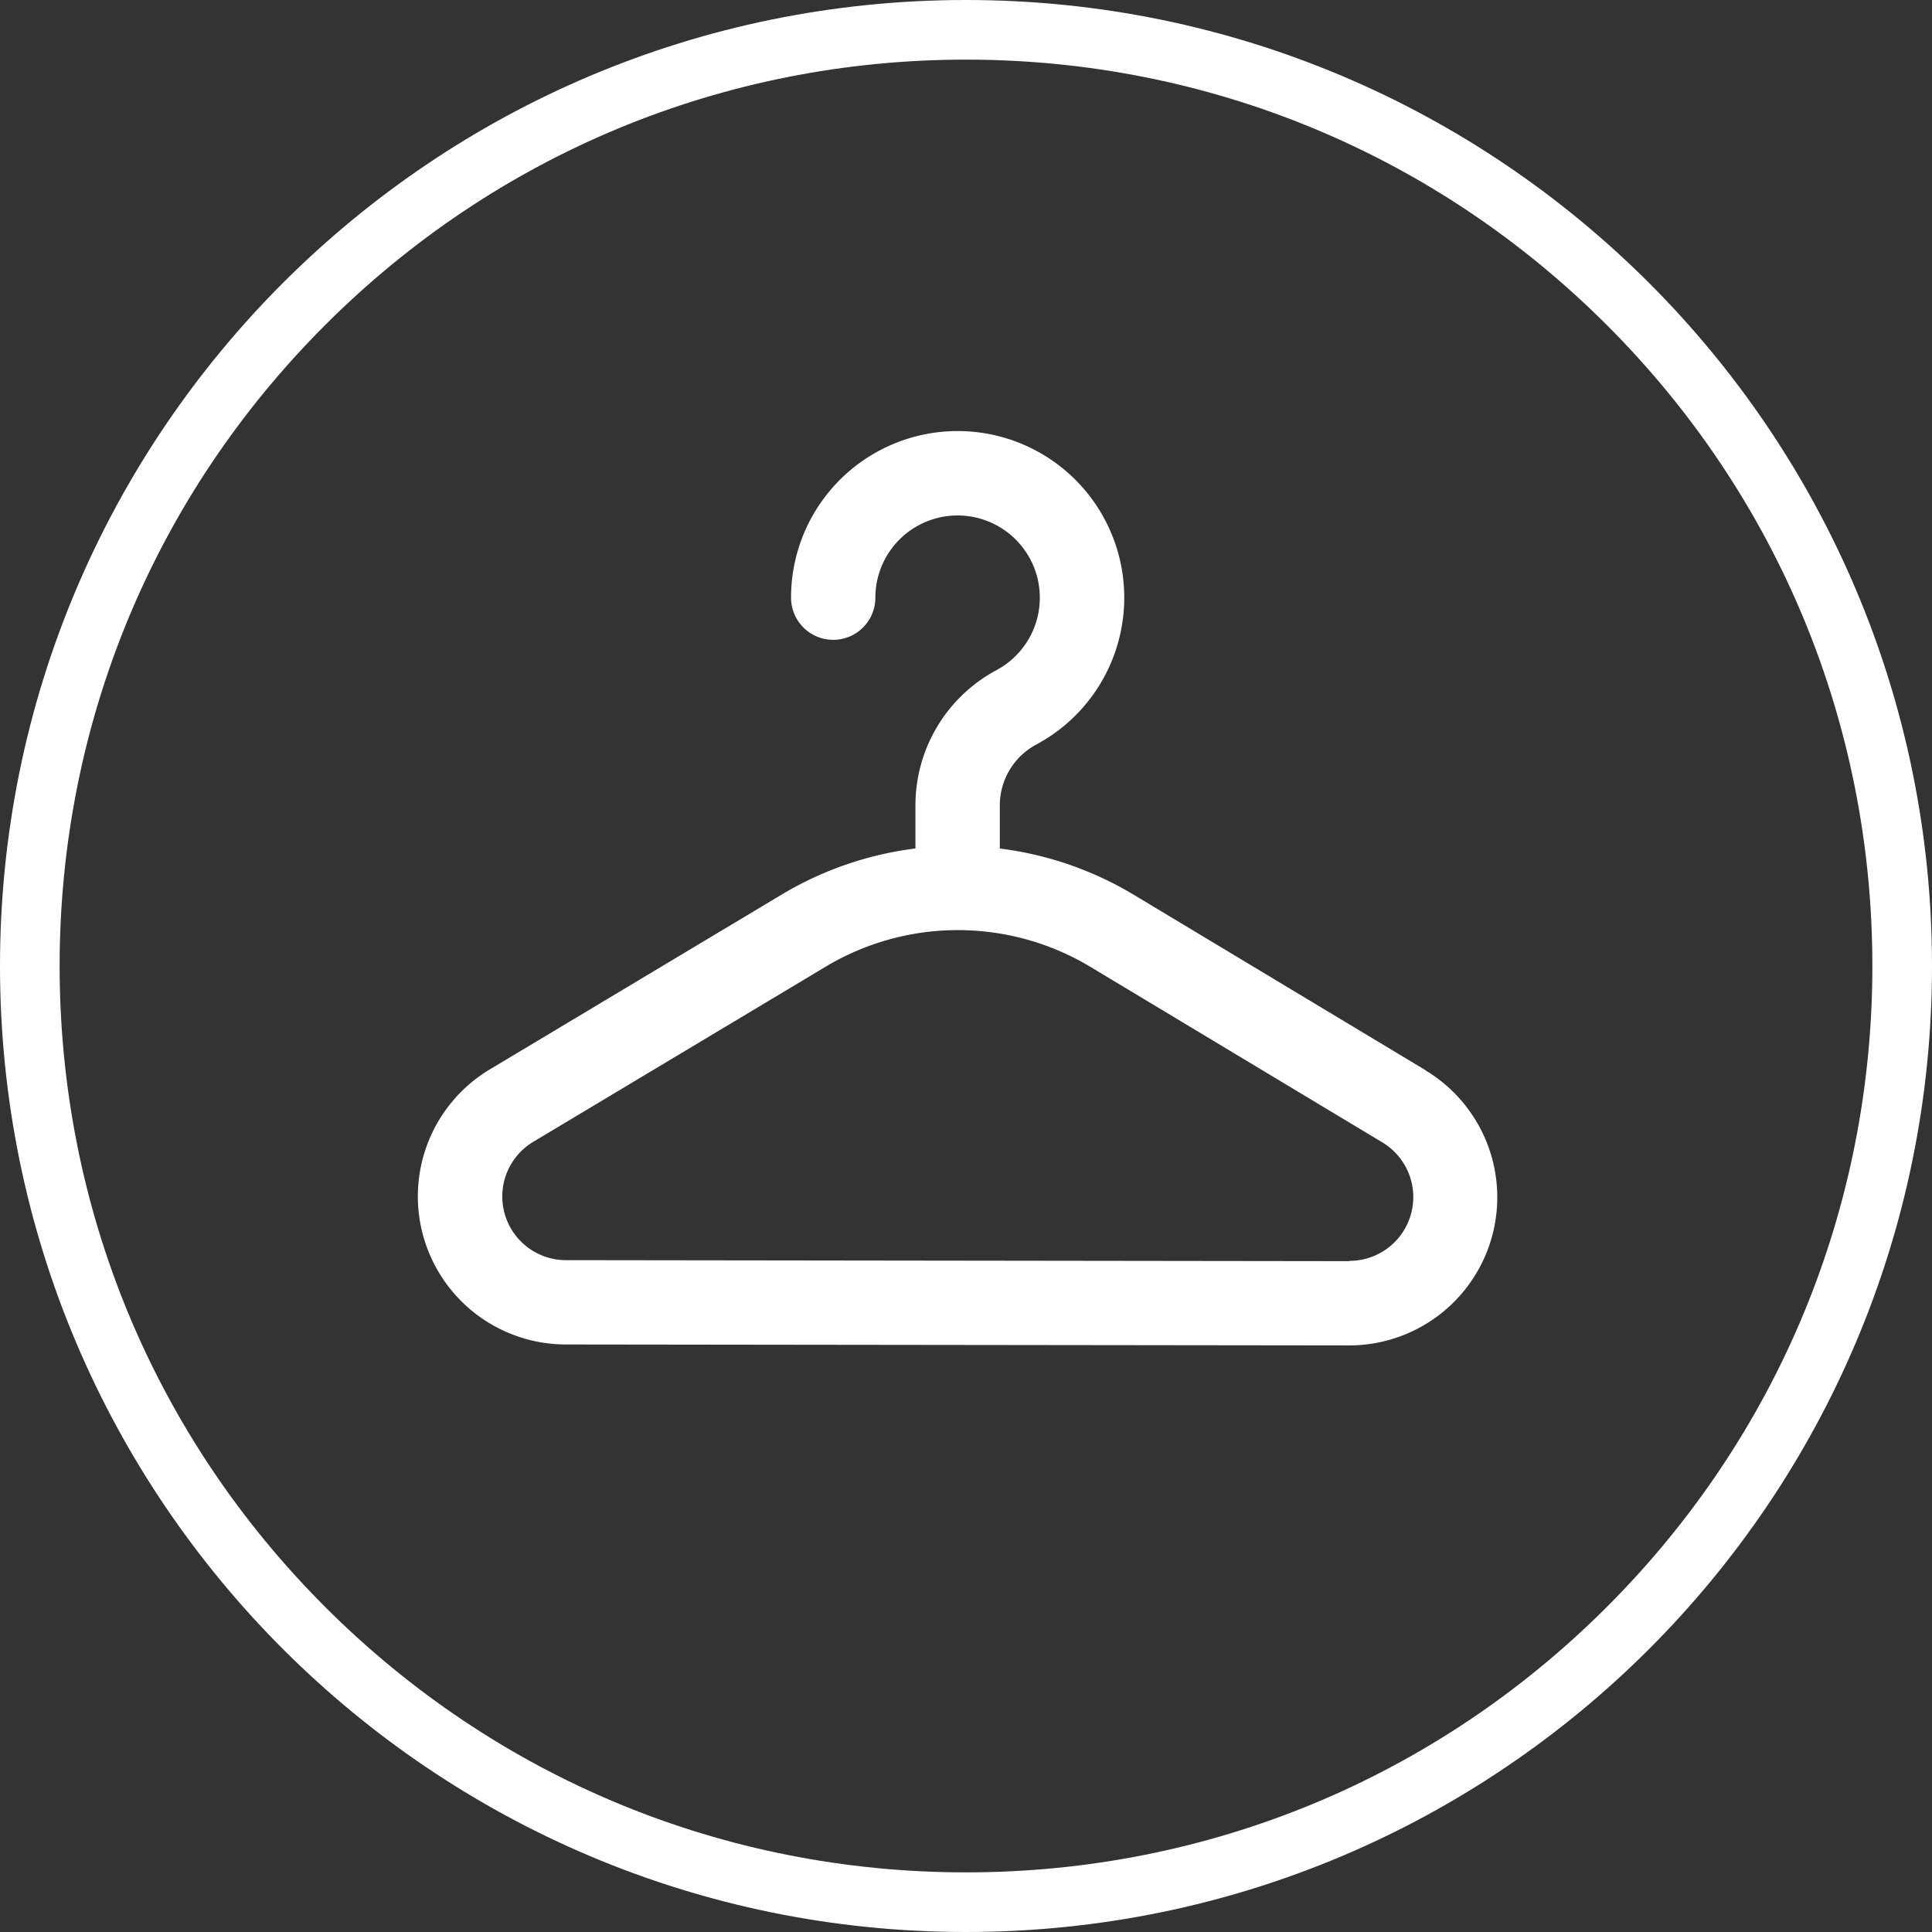
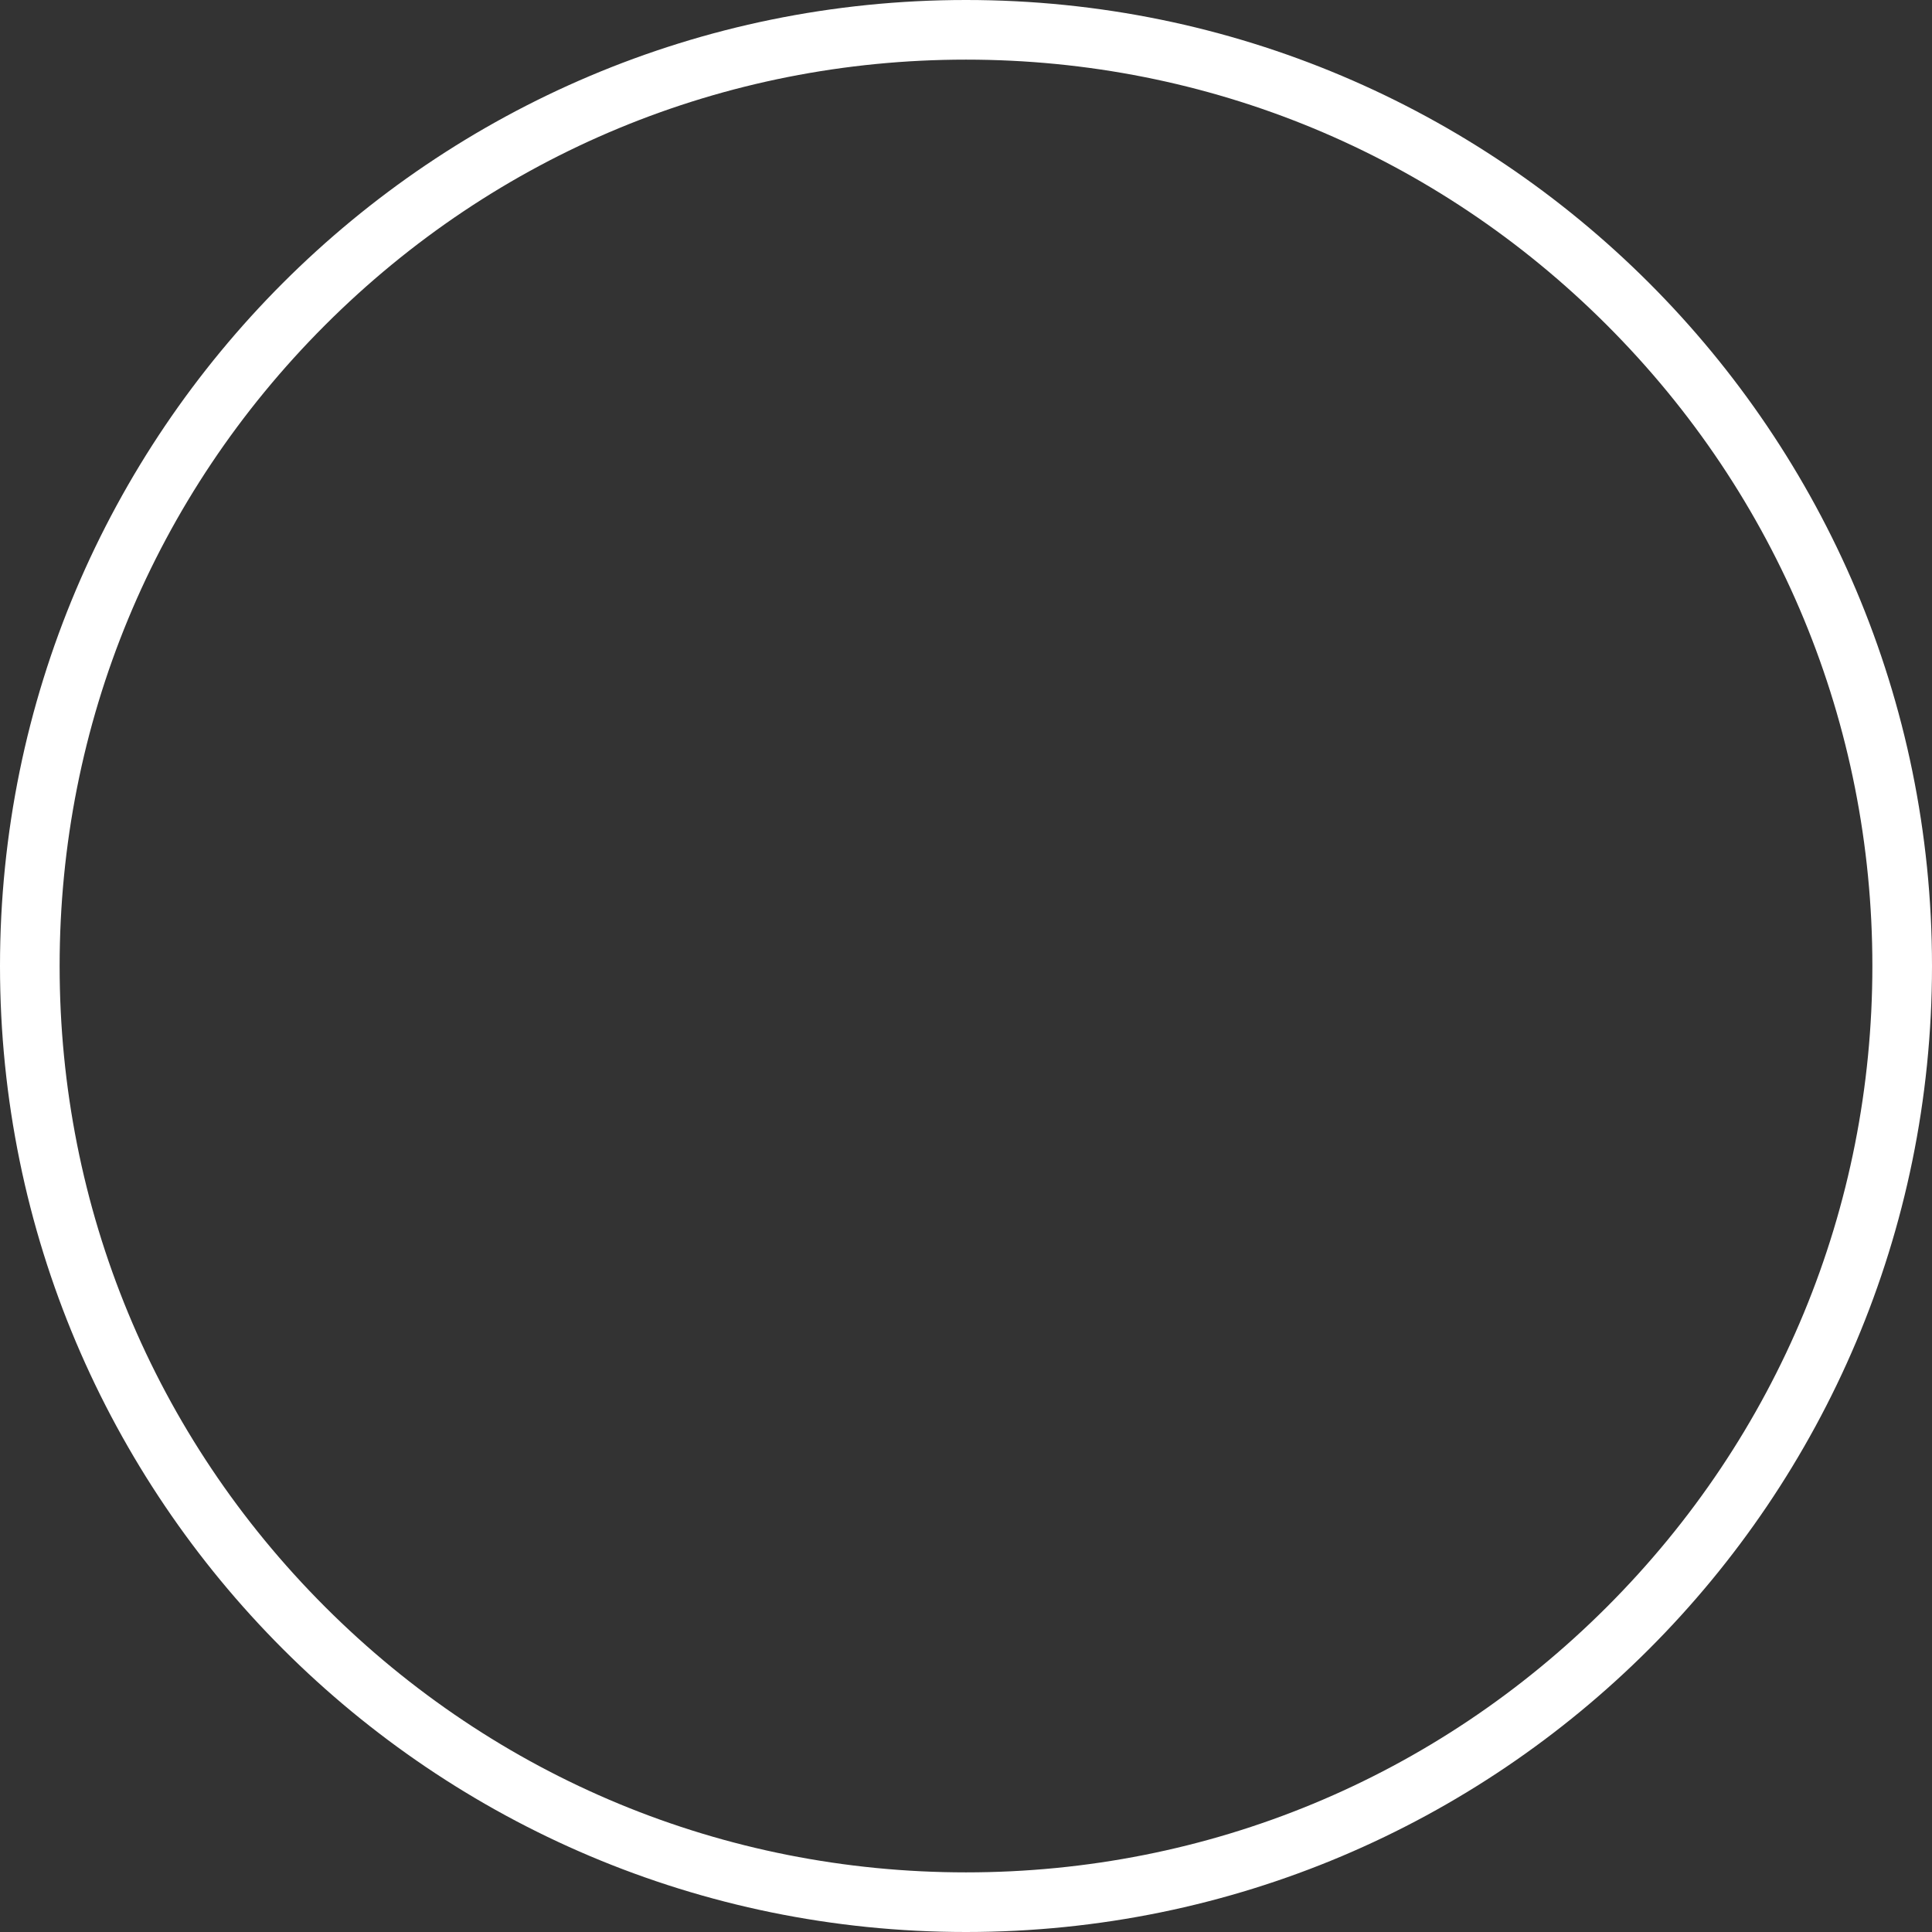
<svg xmlns="http://www.w3.org/2000/svg" id="Group_1037" data-name="Group 1037" width="32.4" height="32.4" viewBox="0 0 32.4 32.4">
  <rect x="0" y="0" width="32.4" height="32.4" fill="#333333" stroke="none" />
-   <path id="Path_306" data-name="Path 306" d="M411.124,4502.49l-4.9-2.946a5.728,5.728,0,0,0-2.244-.774v-.738a1.159,1.159,0,0,1,.621-1.011,2.794,2.794,0,1,0-4.122-2.458.707.707,0,1,0,1.414,0,1.379,1.379,0,1,1,2.034,1.214,2.572,2.572,0,0,0-1.362,2.255v.737a5.746,5.746,0,0,0-2.236.769l-4.9,2.935h0a2.483,2.483,0,0,0,1.272,4.614l13.139.016h0a2.484,2.484,0,0,0,1.28-4.612Zm-1.28,3.2h0l-13.139-.017a1.068,1.068,0,0,1-.548-1.985h0l4.9-2.935a4.315,4.315,0,0,1,4.44,0l4.9,2.946a1.07,1.07,0,0,1-.551,1.986Z" transform="translate(-387.213 -4484.54)" fill="#fff" stroke="rgba(0,0,0,0)" stroke-width="1" />
  <g id="Path_2188" data-name="Path 2188" transform="translate(0)" fill="none">
    <path d="M16.2,0A16.2,16.2,0,1,1,0,16.2,16.2,16.2,0,0,1,16.2,0Z" stroke="none" />
    <path d="M 16.2 1 C 12.14 1 8.323 2.581 5.452 5.452 C 2.581 8.323 1 12.14 1 16.2 C 1 20.26 2.581 24.077 5.452 26.948 C 8.323 29.819 12.14 31.4 16.2 31.4 C 20.26 31.4 24.077 29.819 26.948 26.948 C 29.819 24.077 31.4 20.26 31.4 16.2 C 31.4 12.14 29.819 8.323 26.948 5.452 C 24.077 2.581 20.26 1 16.2 1 M 16.2 0 C 25.147 0 32.4 7.253 32.4 16.2 C 32.4 25.147 25.147 32.4 16.2 32.4 C 7.253 32.4 -3.814697265625e-06 25.147 -3.814697265625e-06 16.2 C -3.814697265625e-06 7.253 7.253 0 16.2 0 Z" stroke="none" fill="#fff" />
  </g>
</svg>